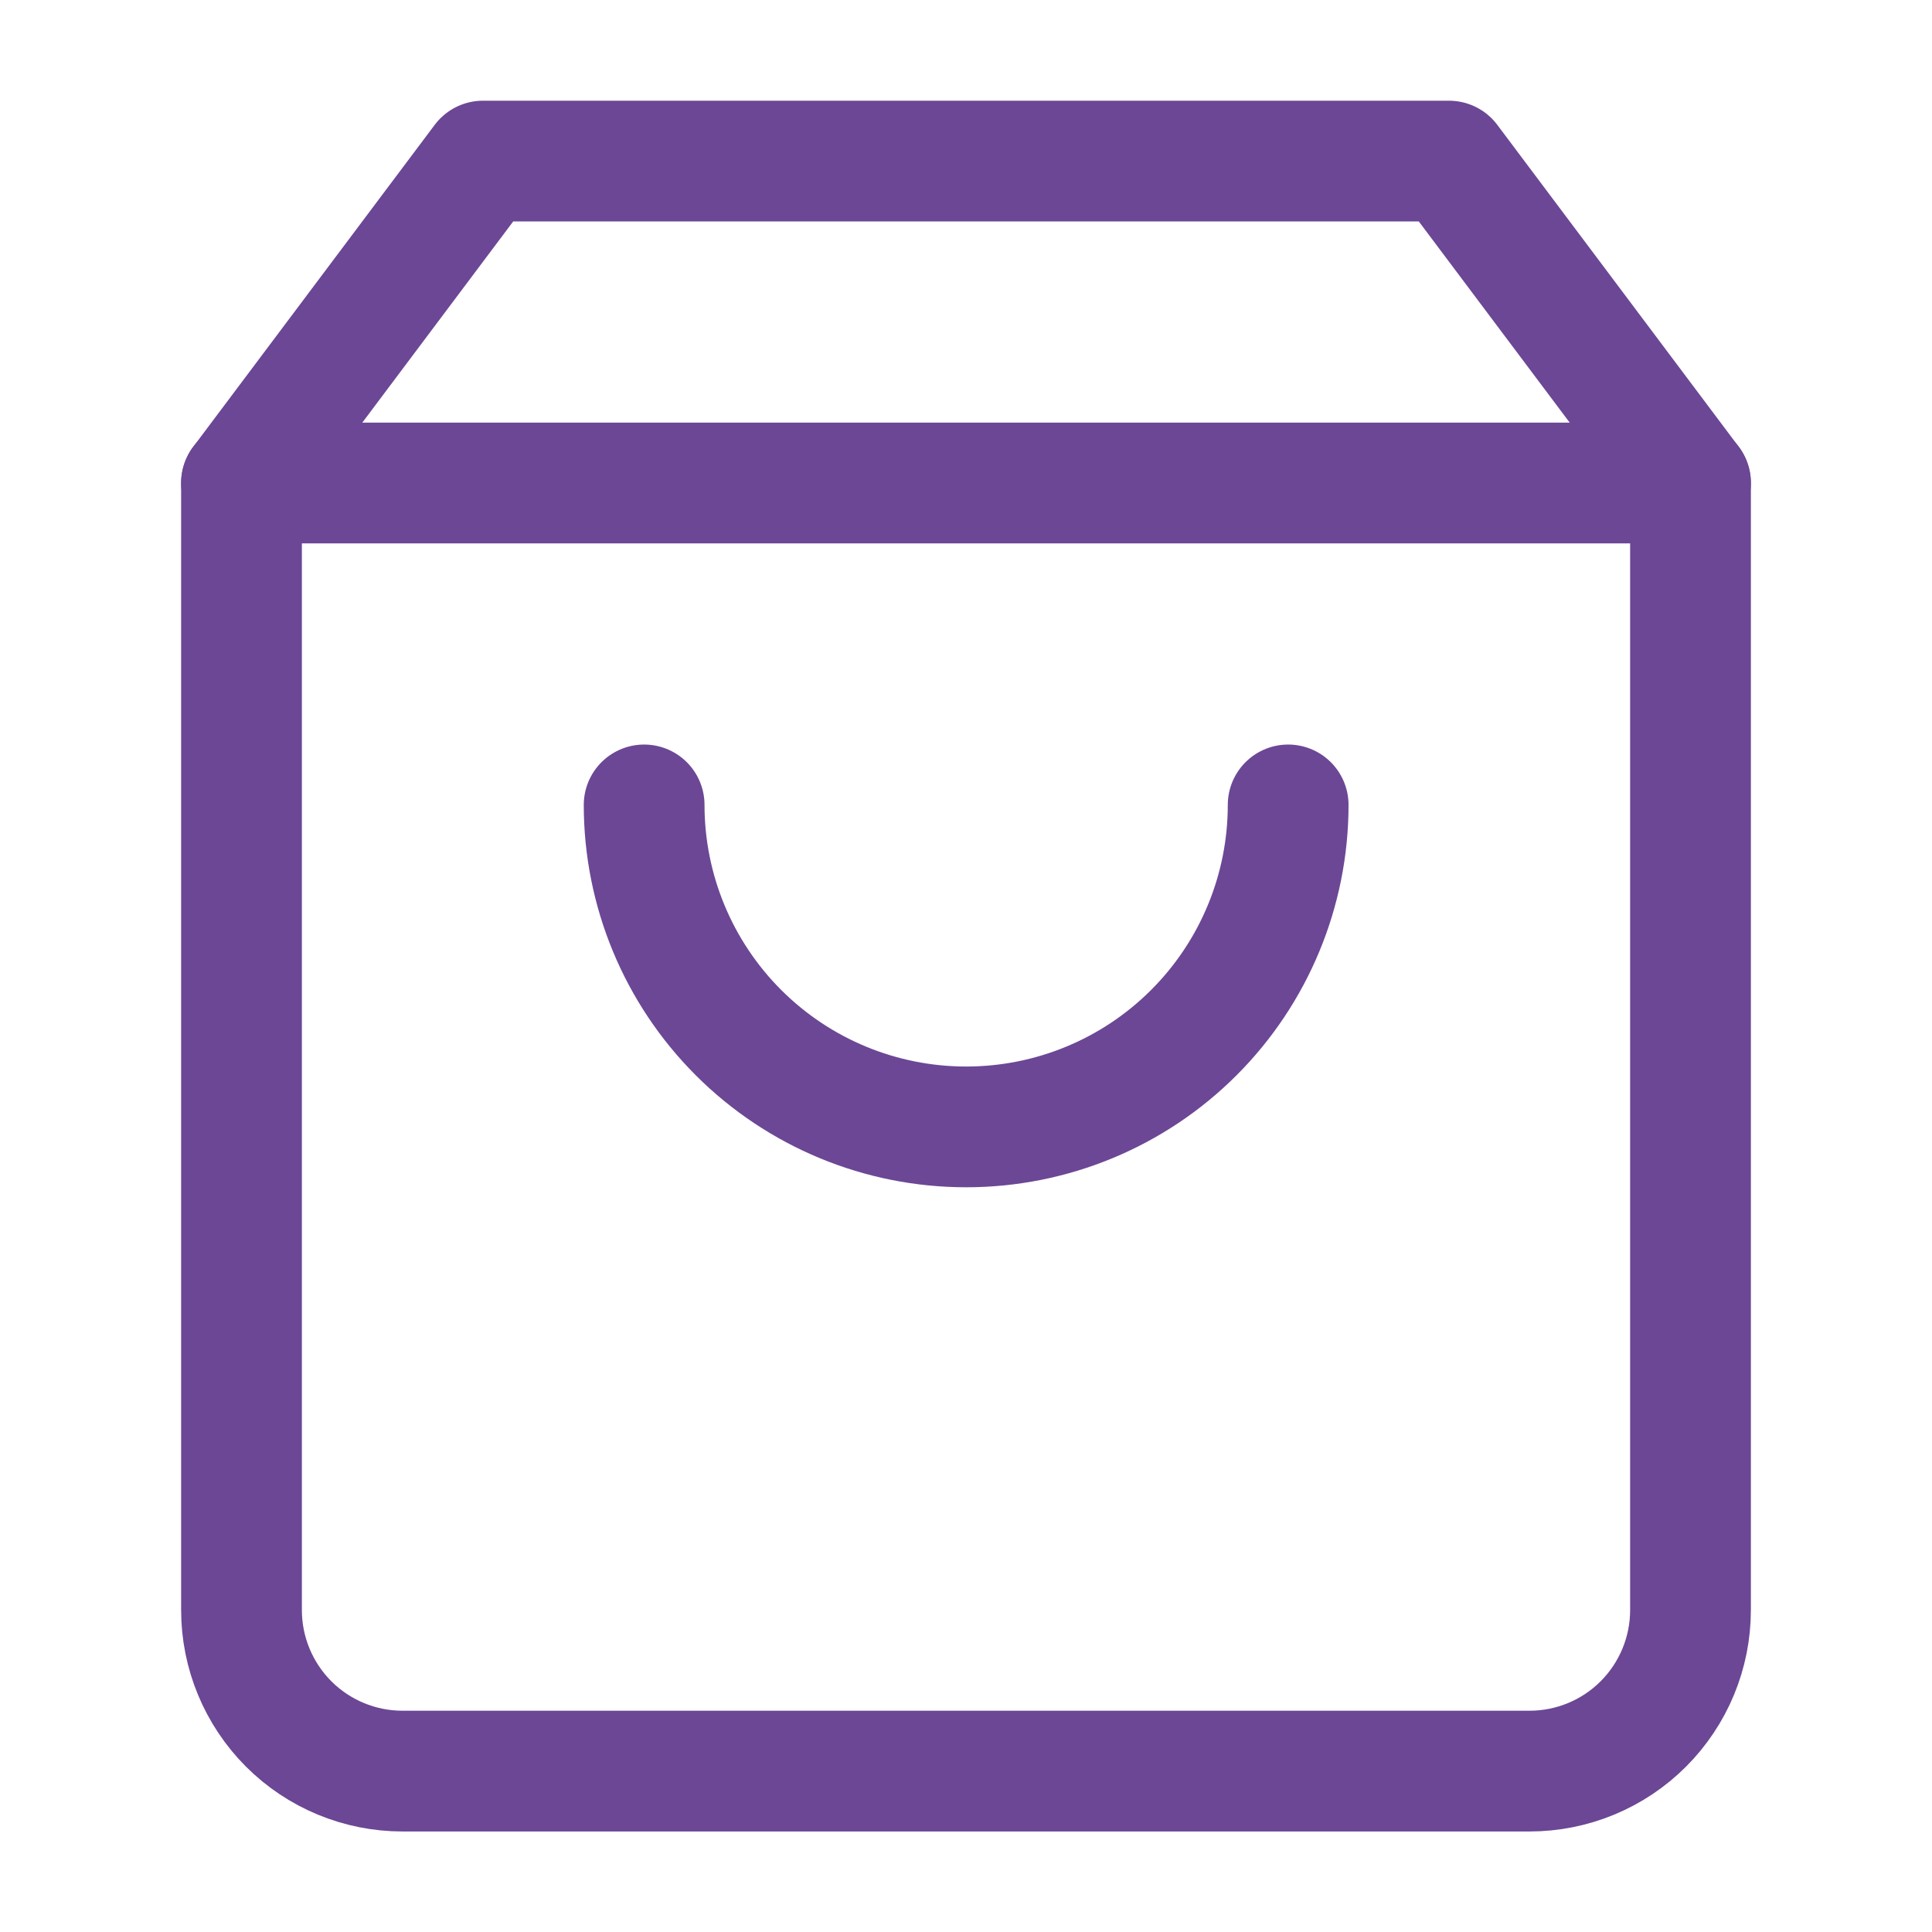
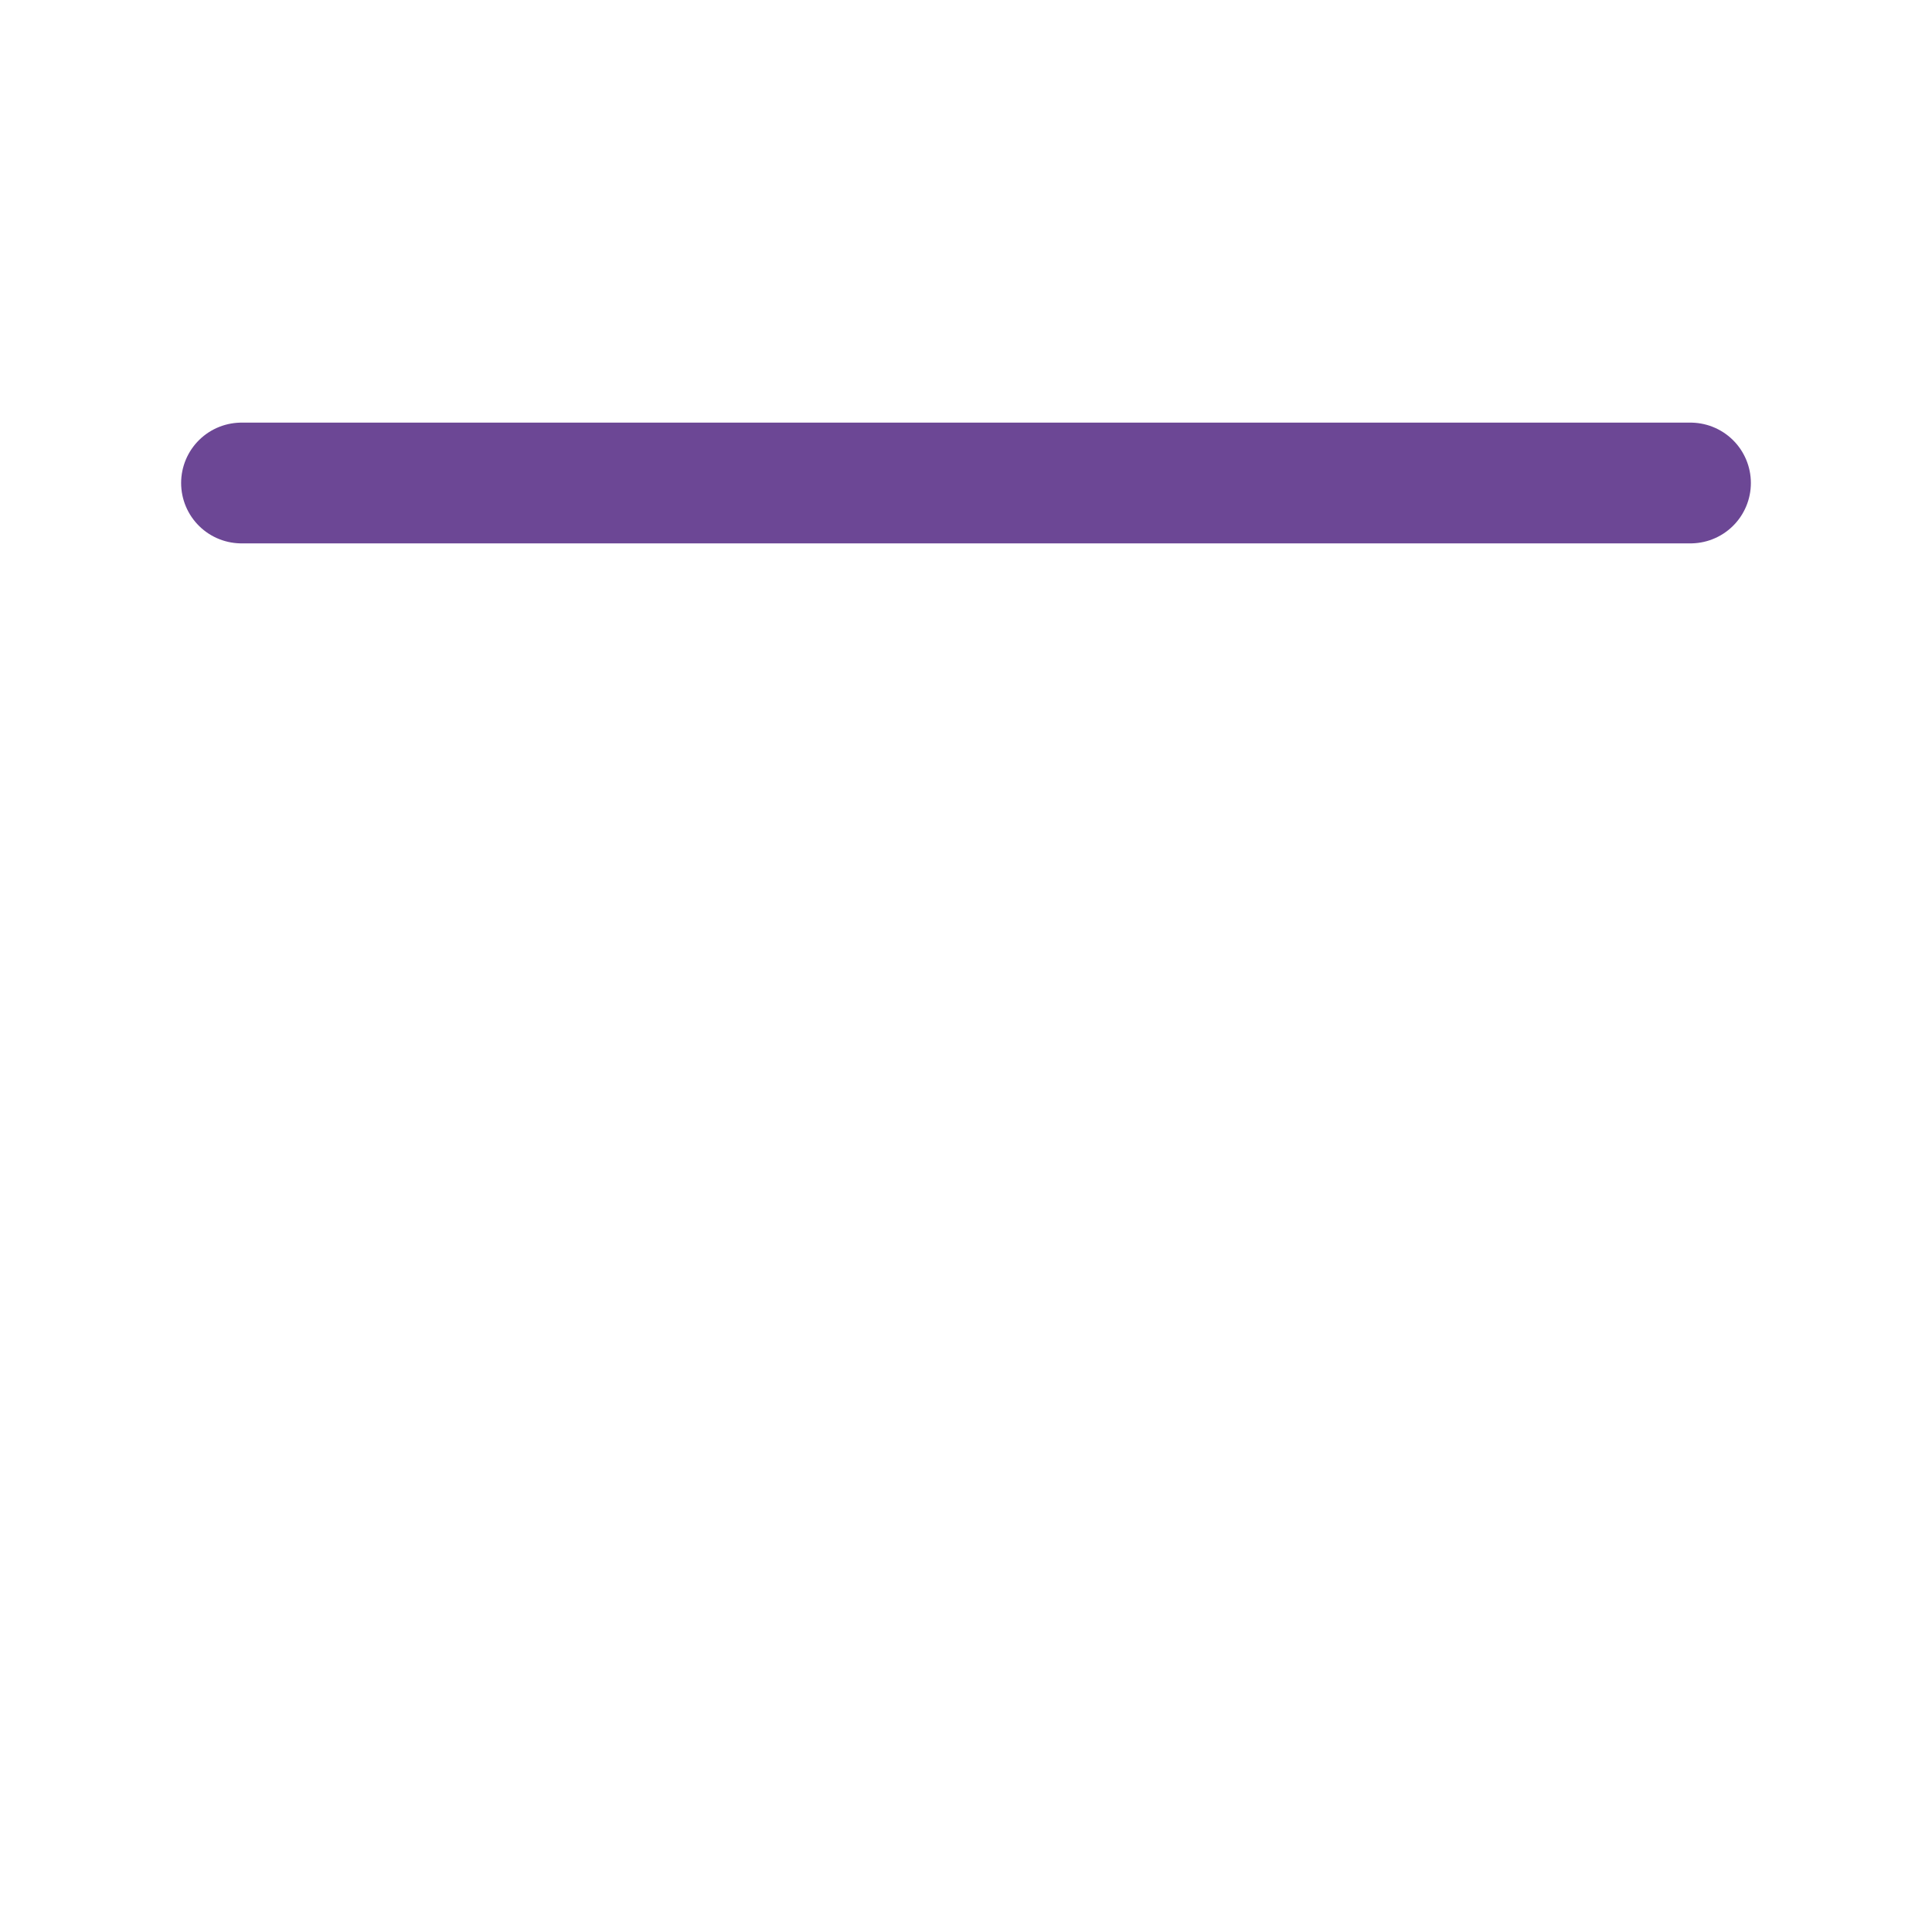
<svg xmlns="http://www.w3.org/2000/svg" width="32" height="32" viewBox="0 0 32 32" fill="none">
-   <path d="M24 2.668L28 8.001V26.668C28 27.375 27.719 28.053 27.219 28.554C26.719 29.054 26.041 29.335 25.333 29.335H6.667C5.959 29.335 5.281 29.054 4.781 28.554C4.281 28.053 4 27.375 4 26.668V8.001L8 2.668H24Z" stroke="#6C4795" stroke-width="2" stroke-linecap="round" stroke-linejoin="round" />
  <path d="M28 8H4" stroke="#6C4795" stroke-width="2" stroke-linecap="round" stroke-linejoin="round" />
-   <path d="M10.669 13.332C10.669 14.746 11.231 16.103 12.231 17.103C13.232 18.104 14.588 18.665 16.003 18.665C17.417 18.665 18.774 18.104 19.774 17.103C20.774 16.103 21.336 14.746 21.336 13.332" stroke="#6C4795" stroke-width="2" stroke-linecap="round" stroke-linejoin="round" />
</svg>